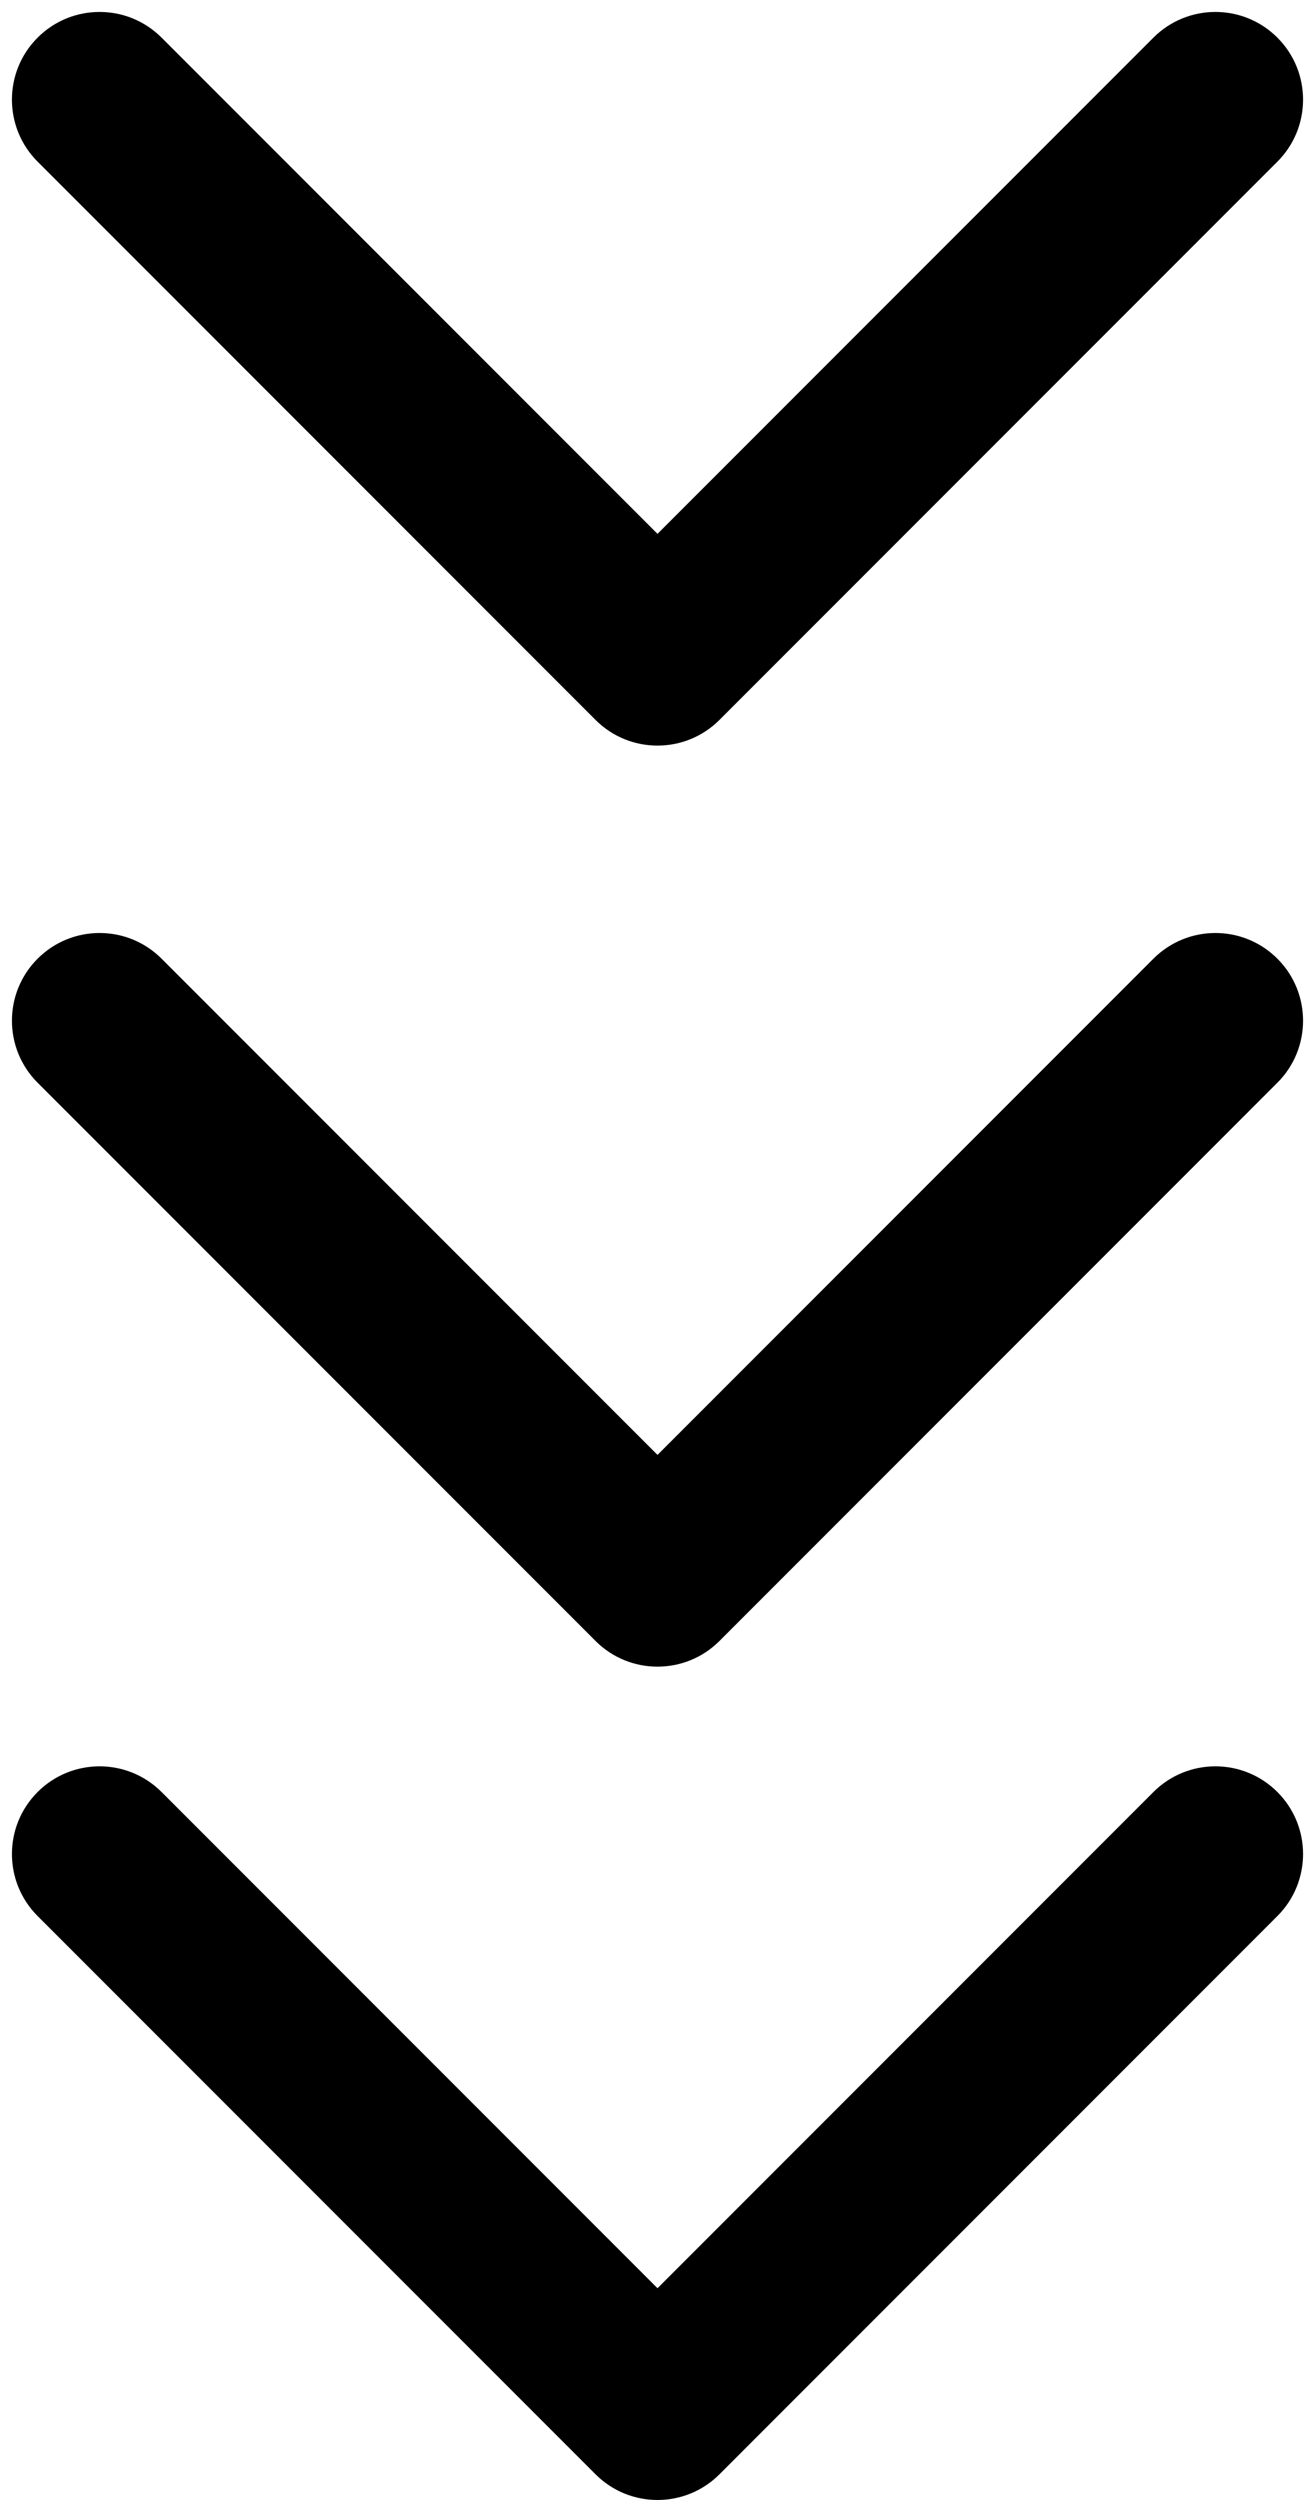
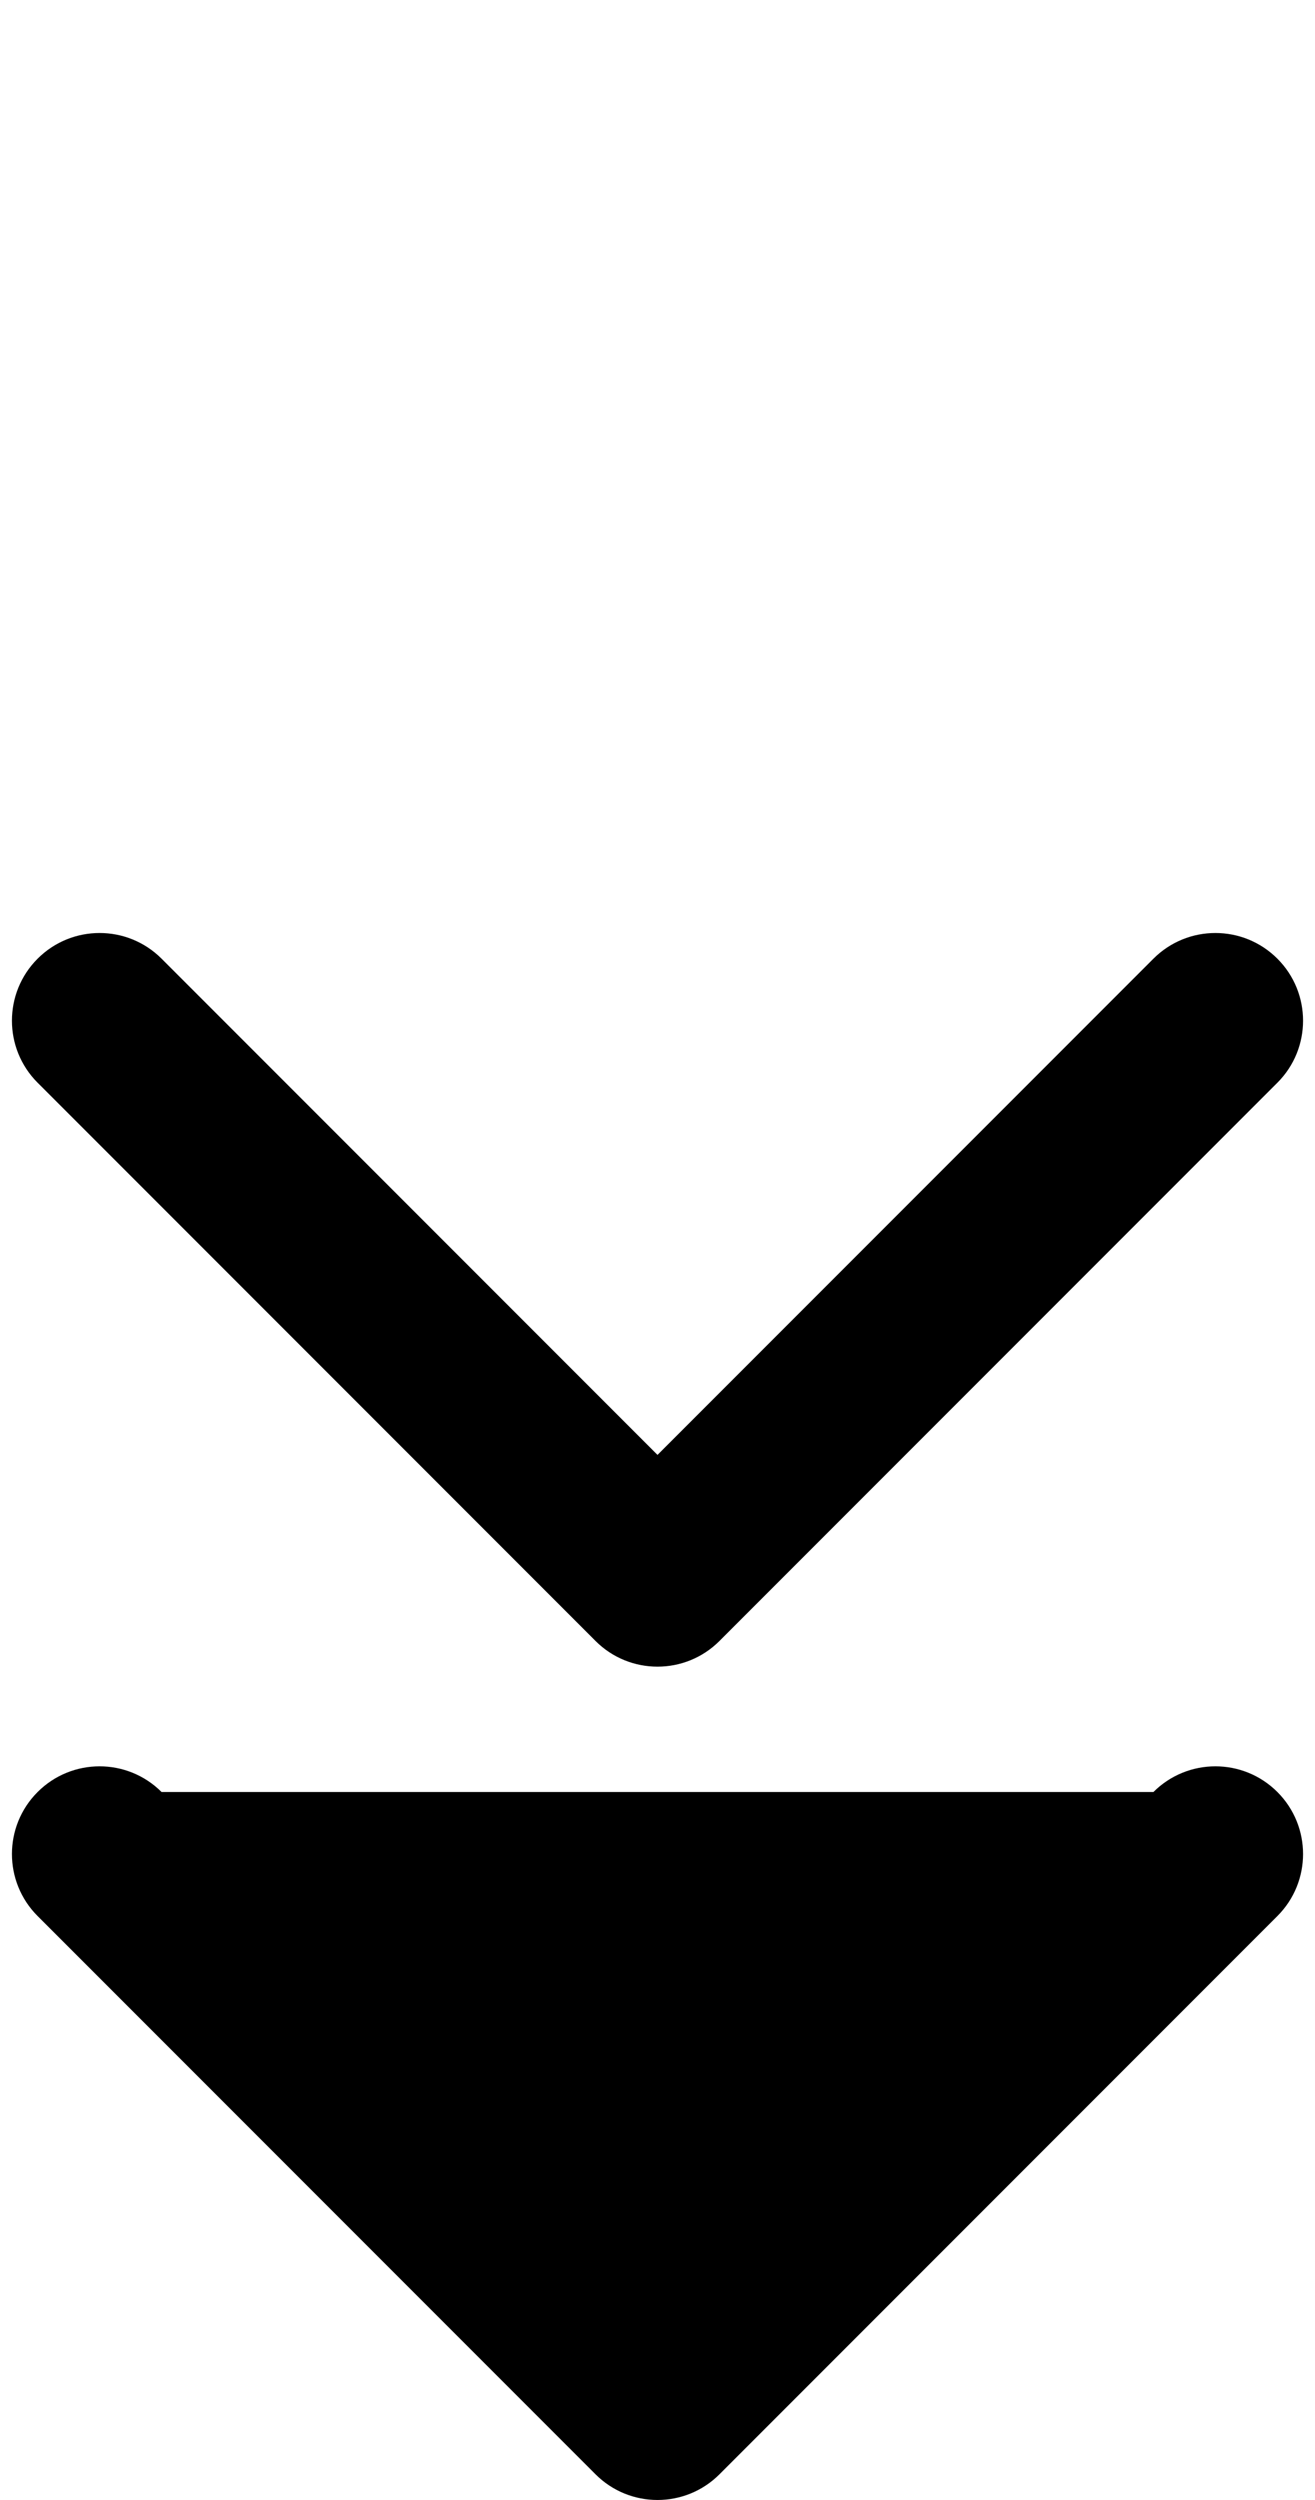
<svg xmlns="http://www.w3.org/2000/svg" width="30" height="57" viewBox="0 0 30 57" fill="none">
-   <path d="M13.586 16.414C14.367 17.195 15.633 17.195 16.414 16.414L29.142 3.686C29.923 2.905 29.923 1.639 29.142 0.858C28.361 0.077 27.095 0.077 26.314 0.858L15 12.172L3.686 0.858C2.905 0.077 1.639 0.077 0.858 0.858C0.077 1.639 0.077 2.905 0.858 3.686L13.586 16.414ZM13 13L13 15L17 15L17 13L13 13Z" fill="black" />
  <path d="M13.586 37.414C14.367 38.195 15.633 38.195 16.414 37.414L29.142 24.686C29.923 23.905 29.923 22.639 29.142 21.858C28.361 21.077 27.095 21.077 26.314 21.858L15 33.172L3.686 21.858C2.905 21.077 1.639 21.077 0.858 21.858C0.077 22.639 0.077 23.905 0.858 24.686L13.586 37.414ZM13 34L13 36L17 36L17 34L13 34Z" fill="black" />
-   <path d="M13.586 56.414C14.367 57.195 15.633 57.195 16.414 56.414L29.142 43.686C29.923 42.905 29.923 41.639 29.142 40.858C28.361 40.077 27.095 40.077 26.314 40.858L15 52.172L3.686 40.858C2.905 40.077 1.639 40.077 0.858 40.858C0.077 41.639 0.077 42.905 0.858 43.686L13.586 56.414ZM13 53L13 55L17 55L17 53L13 53Z" fill="black" />
+   <path d="M13.586 56.414C14.367 57.195 15.633 57.195 16.414 56.414L29.142 43.686C29.923 42.905 29.923 41.639 29.142 40.858C28.361 40.077 27.095 40.077 26.314 40.858L3.686 40.858C2.905 40.077 1.639 40.077 0.858 40.858C0.077 41.639 0.077 42.905 0.858 43.686L13.586 56.414ZM13 53L13 55L17 55L17 53L13 53Z" fill="black" />
</svg>